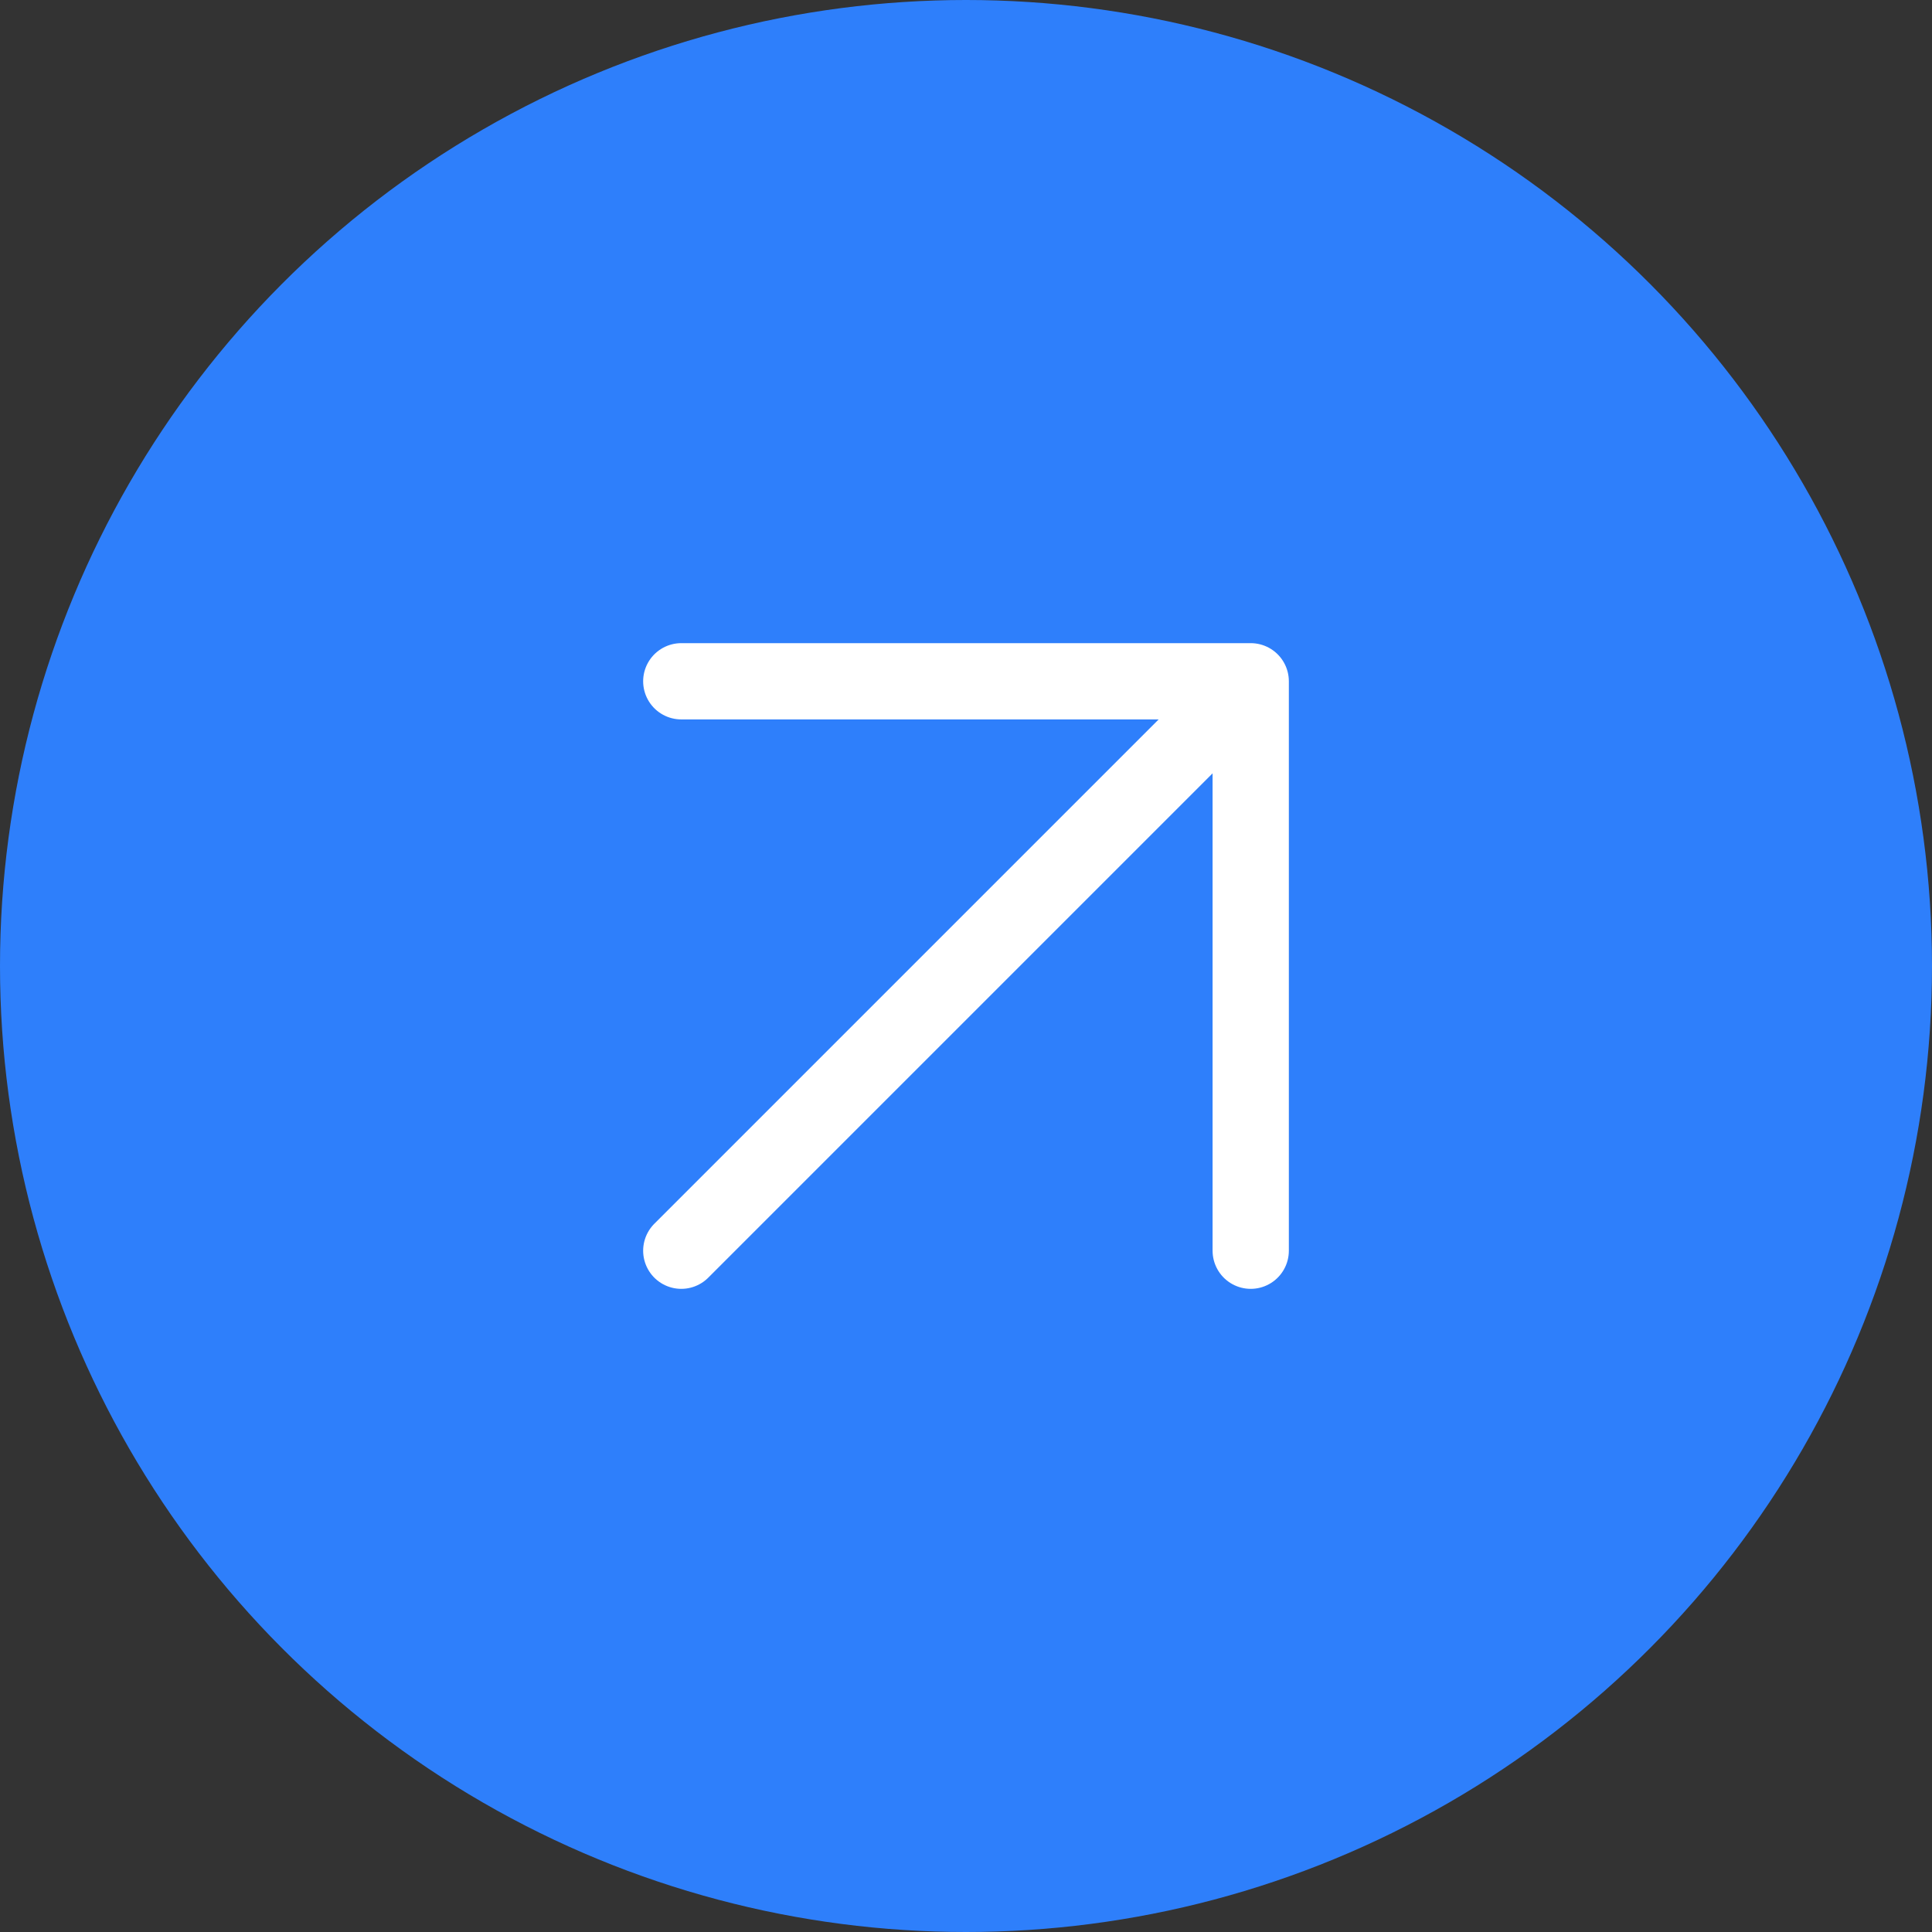
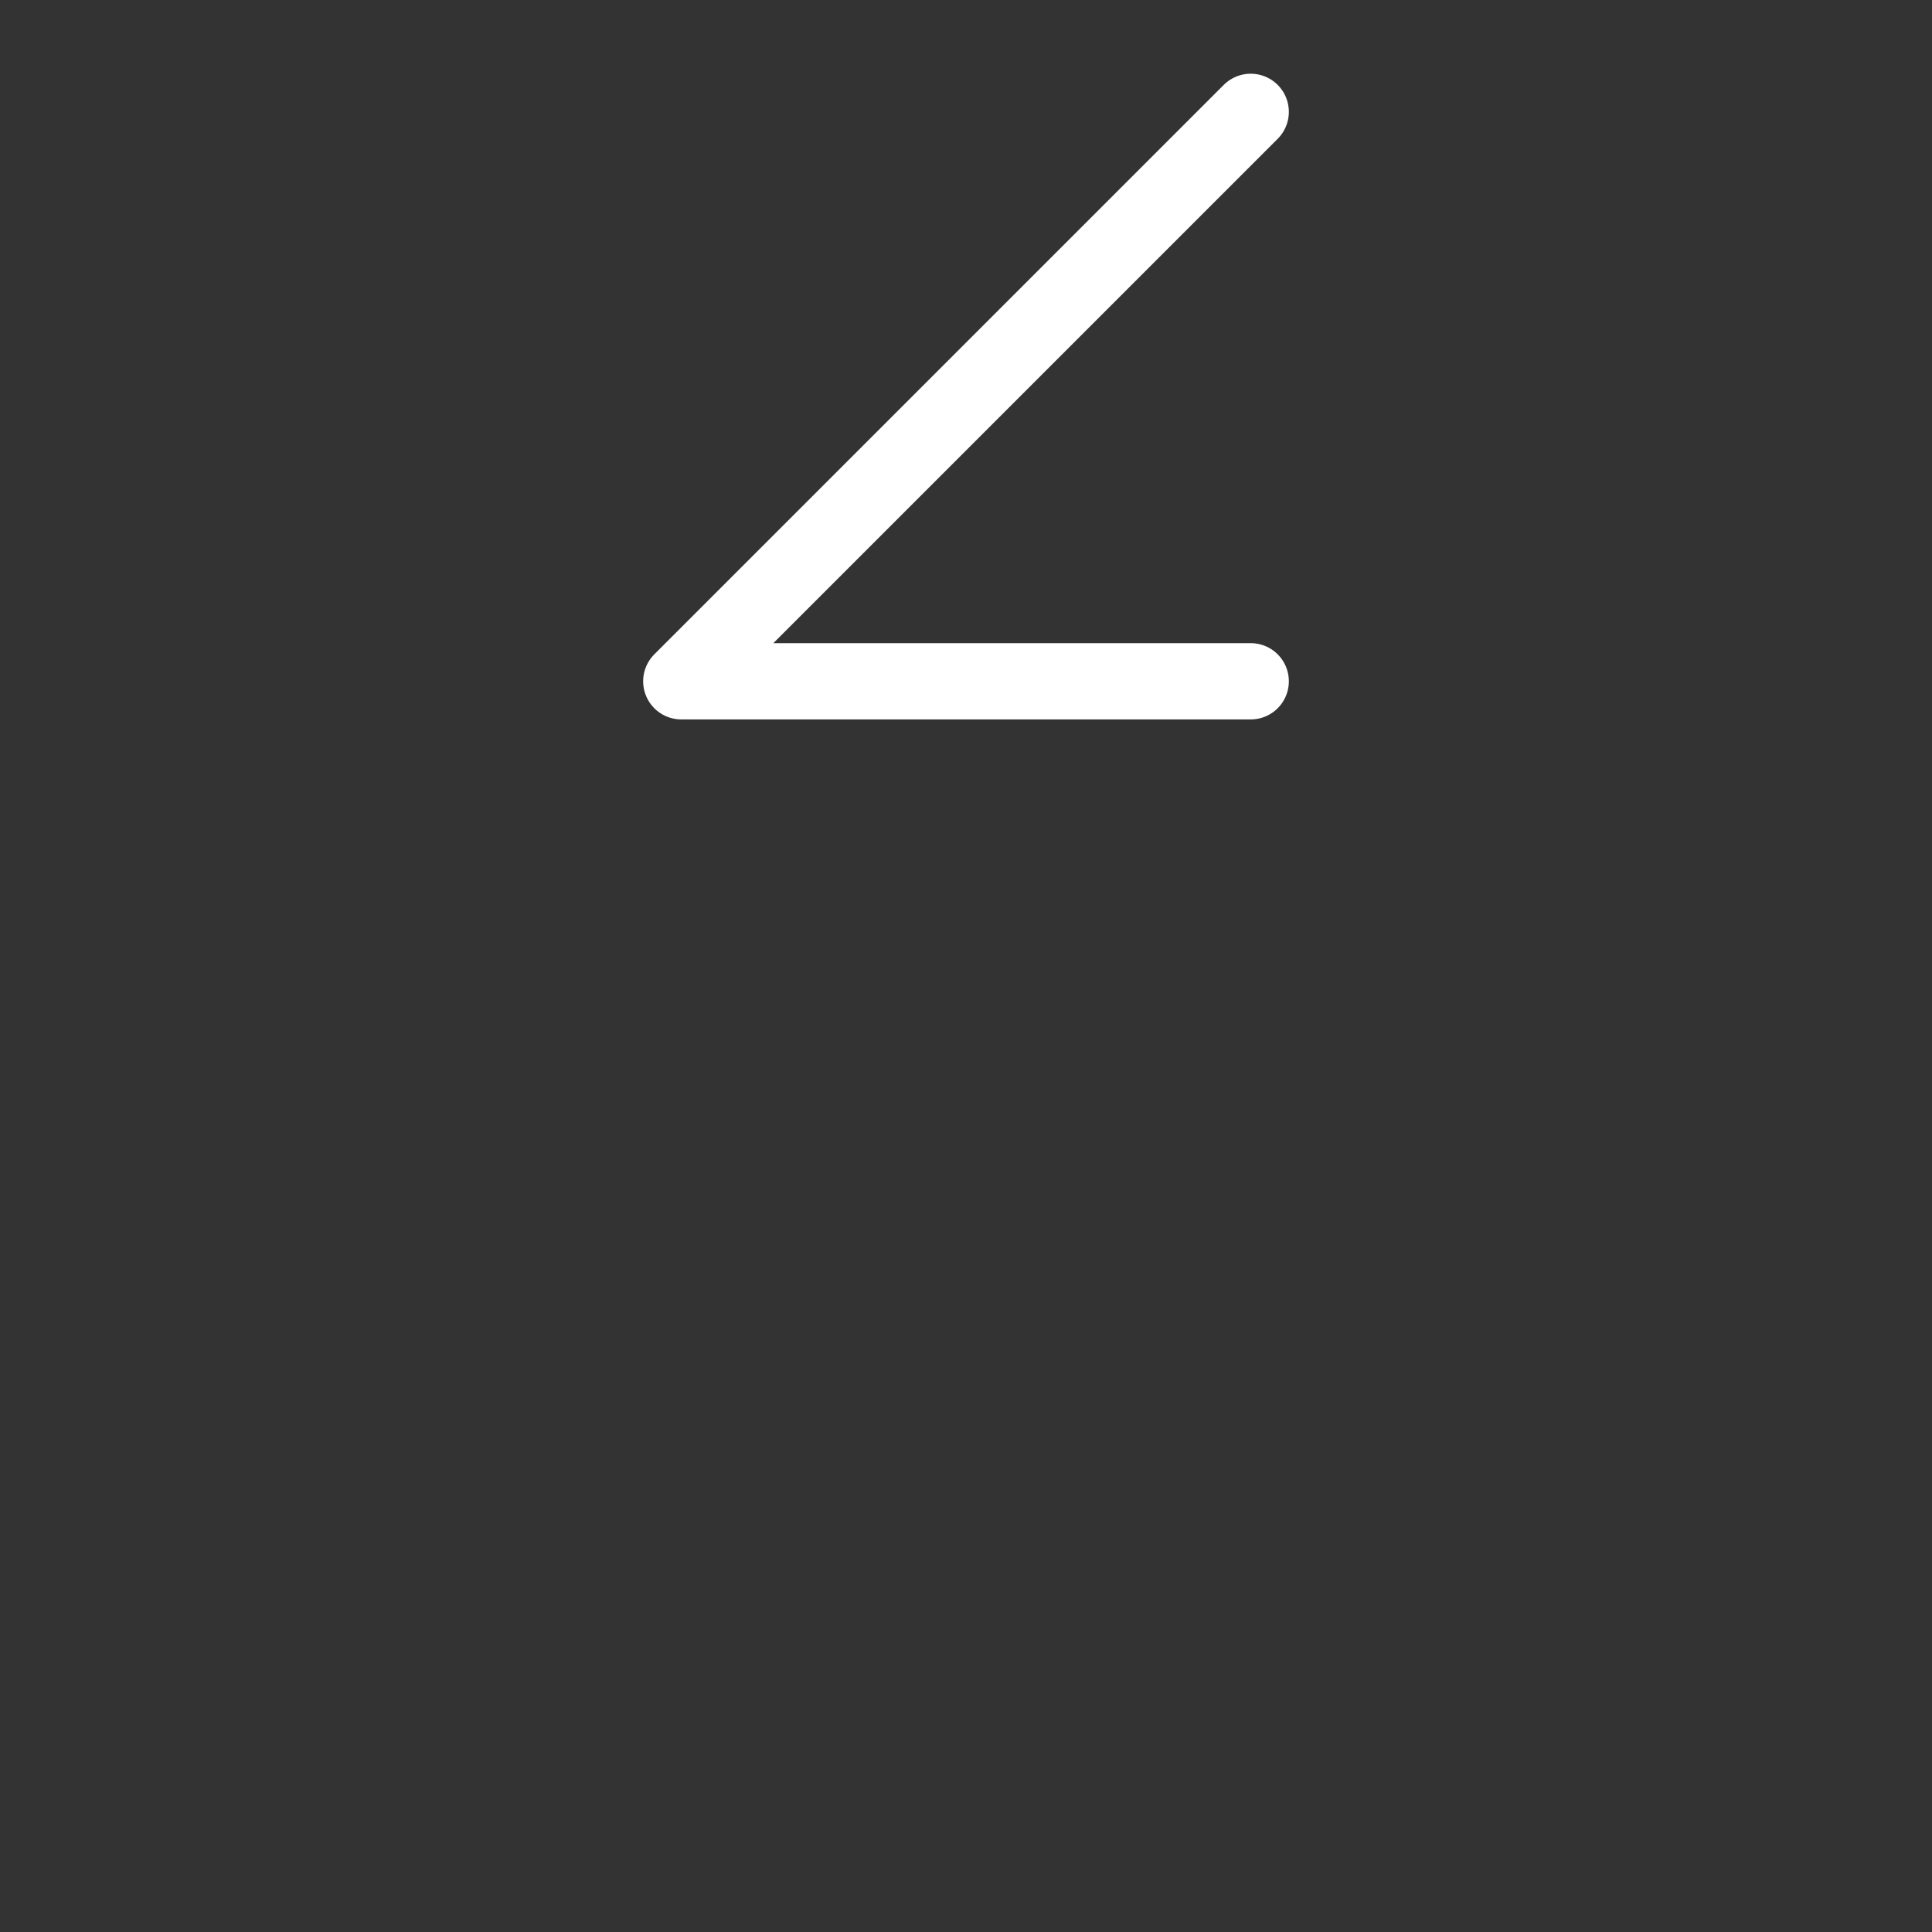
<svg xmlns="http://www.w3.org/2000/svg" id="_Слой_2" data-name="Слой 2" viewBox="0 0 38 38">
  <rect x="0" y="0" width="38" height="38" fill="#333333" stroke="none" />
  <defs>
    <style> .cls-1 { fill: none; stroke: #fff; stroke-linecap: round; stroke-linejoin: round; stroke-width: 1.5px; } .cls-2 { fill: #2E7FFB; stroke-width: 0px; } </style>
  </defs>
  <g id="_Слой_1-2" data-name="Слой 1">
-     <circle class="cls-2" cx="19" cy="19" r="19" />
-     <path class="cls-1" d="m13.4,13.4h11.2m0,0v11.2m0-11.2l-11.2,11.2" />
+     <path class="cls-1" d="m13.4,13.4h11.2m0,0m0-11.2l-11.2,11.2" />
  </g>
</svg>